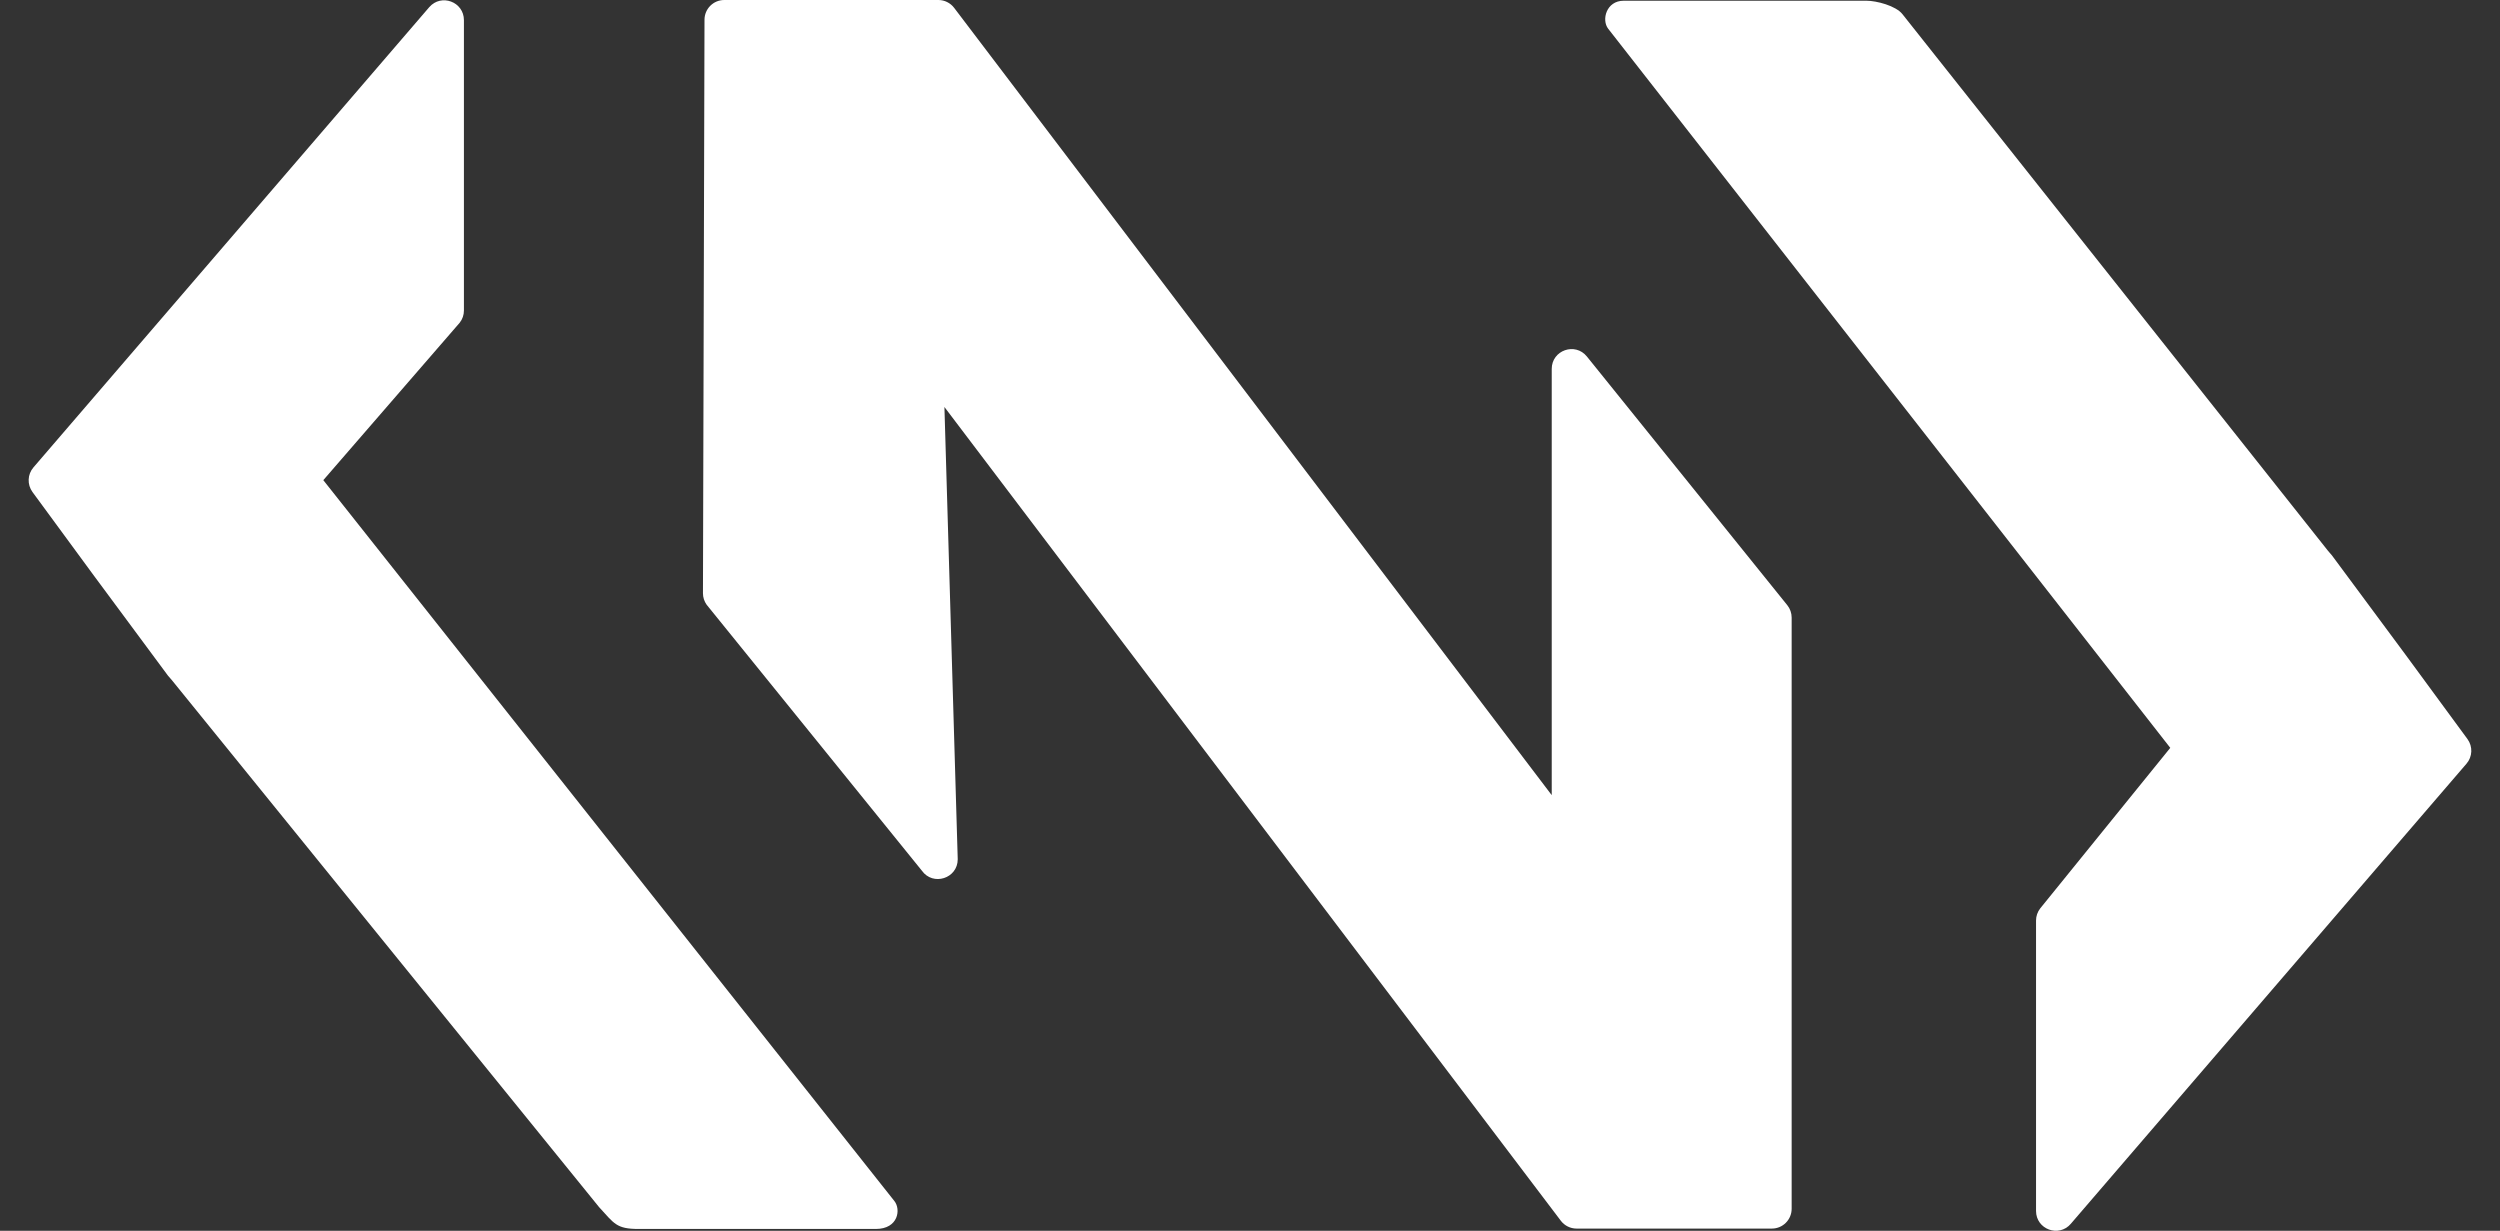
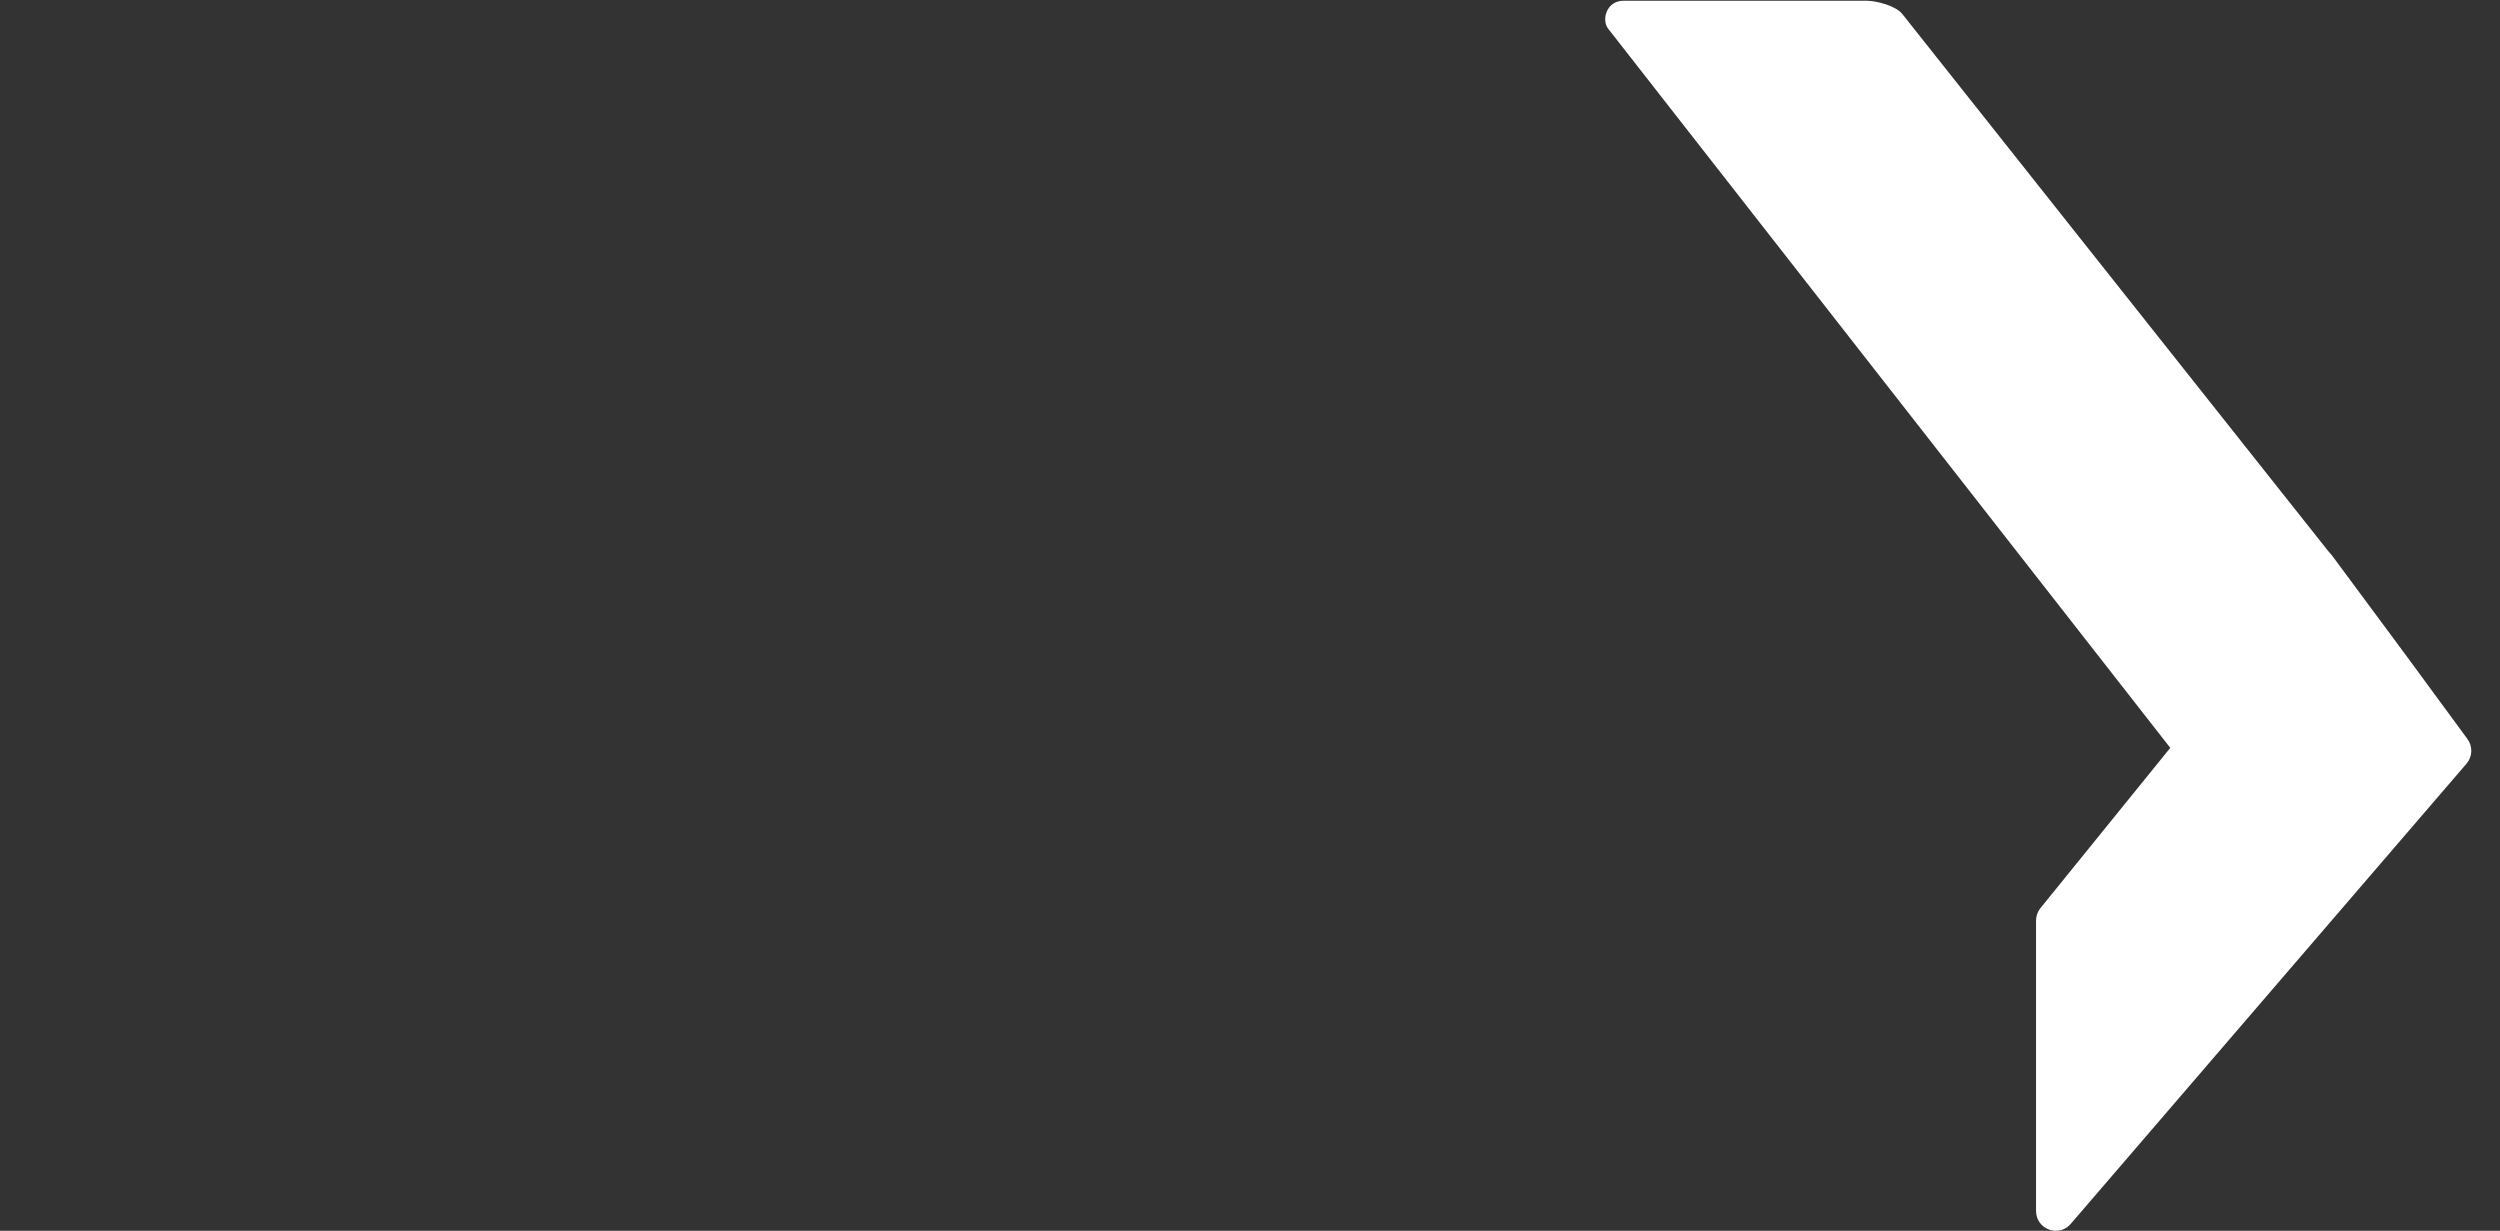
<svg xmlns="http://www.w3.org/2000/svg" width="65" height="32" viewBox="0 0 65 32" fill="none">
  <rect x="0" y="0" width="65" height="32" fill="#333333" stroke="none" />
-   <path d="M41.259 9.269C40.954 8.891 40.345 9.106 40.345 9.592V20.674L24.807 0.203C24.709 0.075 24.558 1.24965e-05 24.398 1.21461e-05L18.831 0C18.547 -6.19108e-07 18.317 0.23 18.317 0.514L18.277 15.425C18.277 15.531 18.31 15.635 18.372 15.722L23.968 22.637C24.257 23.046 24.901 22.841 24.901 22.34L24.555 10.582L40.581 31.739C40.678 31.867 40.829 31.943 40.99 31.943H46.069C46.353 31.943 46.583 31.712 46.583 31.428V16.057C46.583 15.94 46.543 15.826 46.469 15.734L41.259 9.269Z" fill="white" />
-   <path d="M8.406 12.484L11.953 8.39C12.024 8.3 12.062 8.189 12.062 8.074V0.524C12.062 0.046 11.47 -0.174 11.159 0.188L0.87 12.152C0.713 12.334 0.703 12.599 0.845 12.793L2.434 14.957L4.368 17.568L4.468 17.683L15.575 31.384C15.972 31.814 16.021 31.953 16.605 31.953H22.77C23.36 31.953 23.427 31.441 23.253 31.226L8.406 12.484Z" fill="white" />
  <path d="M56.427 19.444L53.046 23.618C52.975 23.708 52.937 23.82 52.937 23.934V31.485C52.937 31.962 53.529 32.182 53.84 31.82L64.129 19.856C64.286 19.674 64.296 19.409 64.154 19.215L62.565 17.051L60.631 14.441L60.531 14.325L49.465 0.37C49.294 0.149 48.788 0.019 48.529 0.019H42.216C41.762 0.019 41.636 0.518 41.812 0.746L56.427 19.444Z" fill="white" />
</svg>